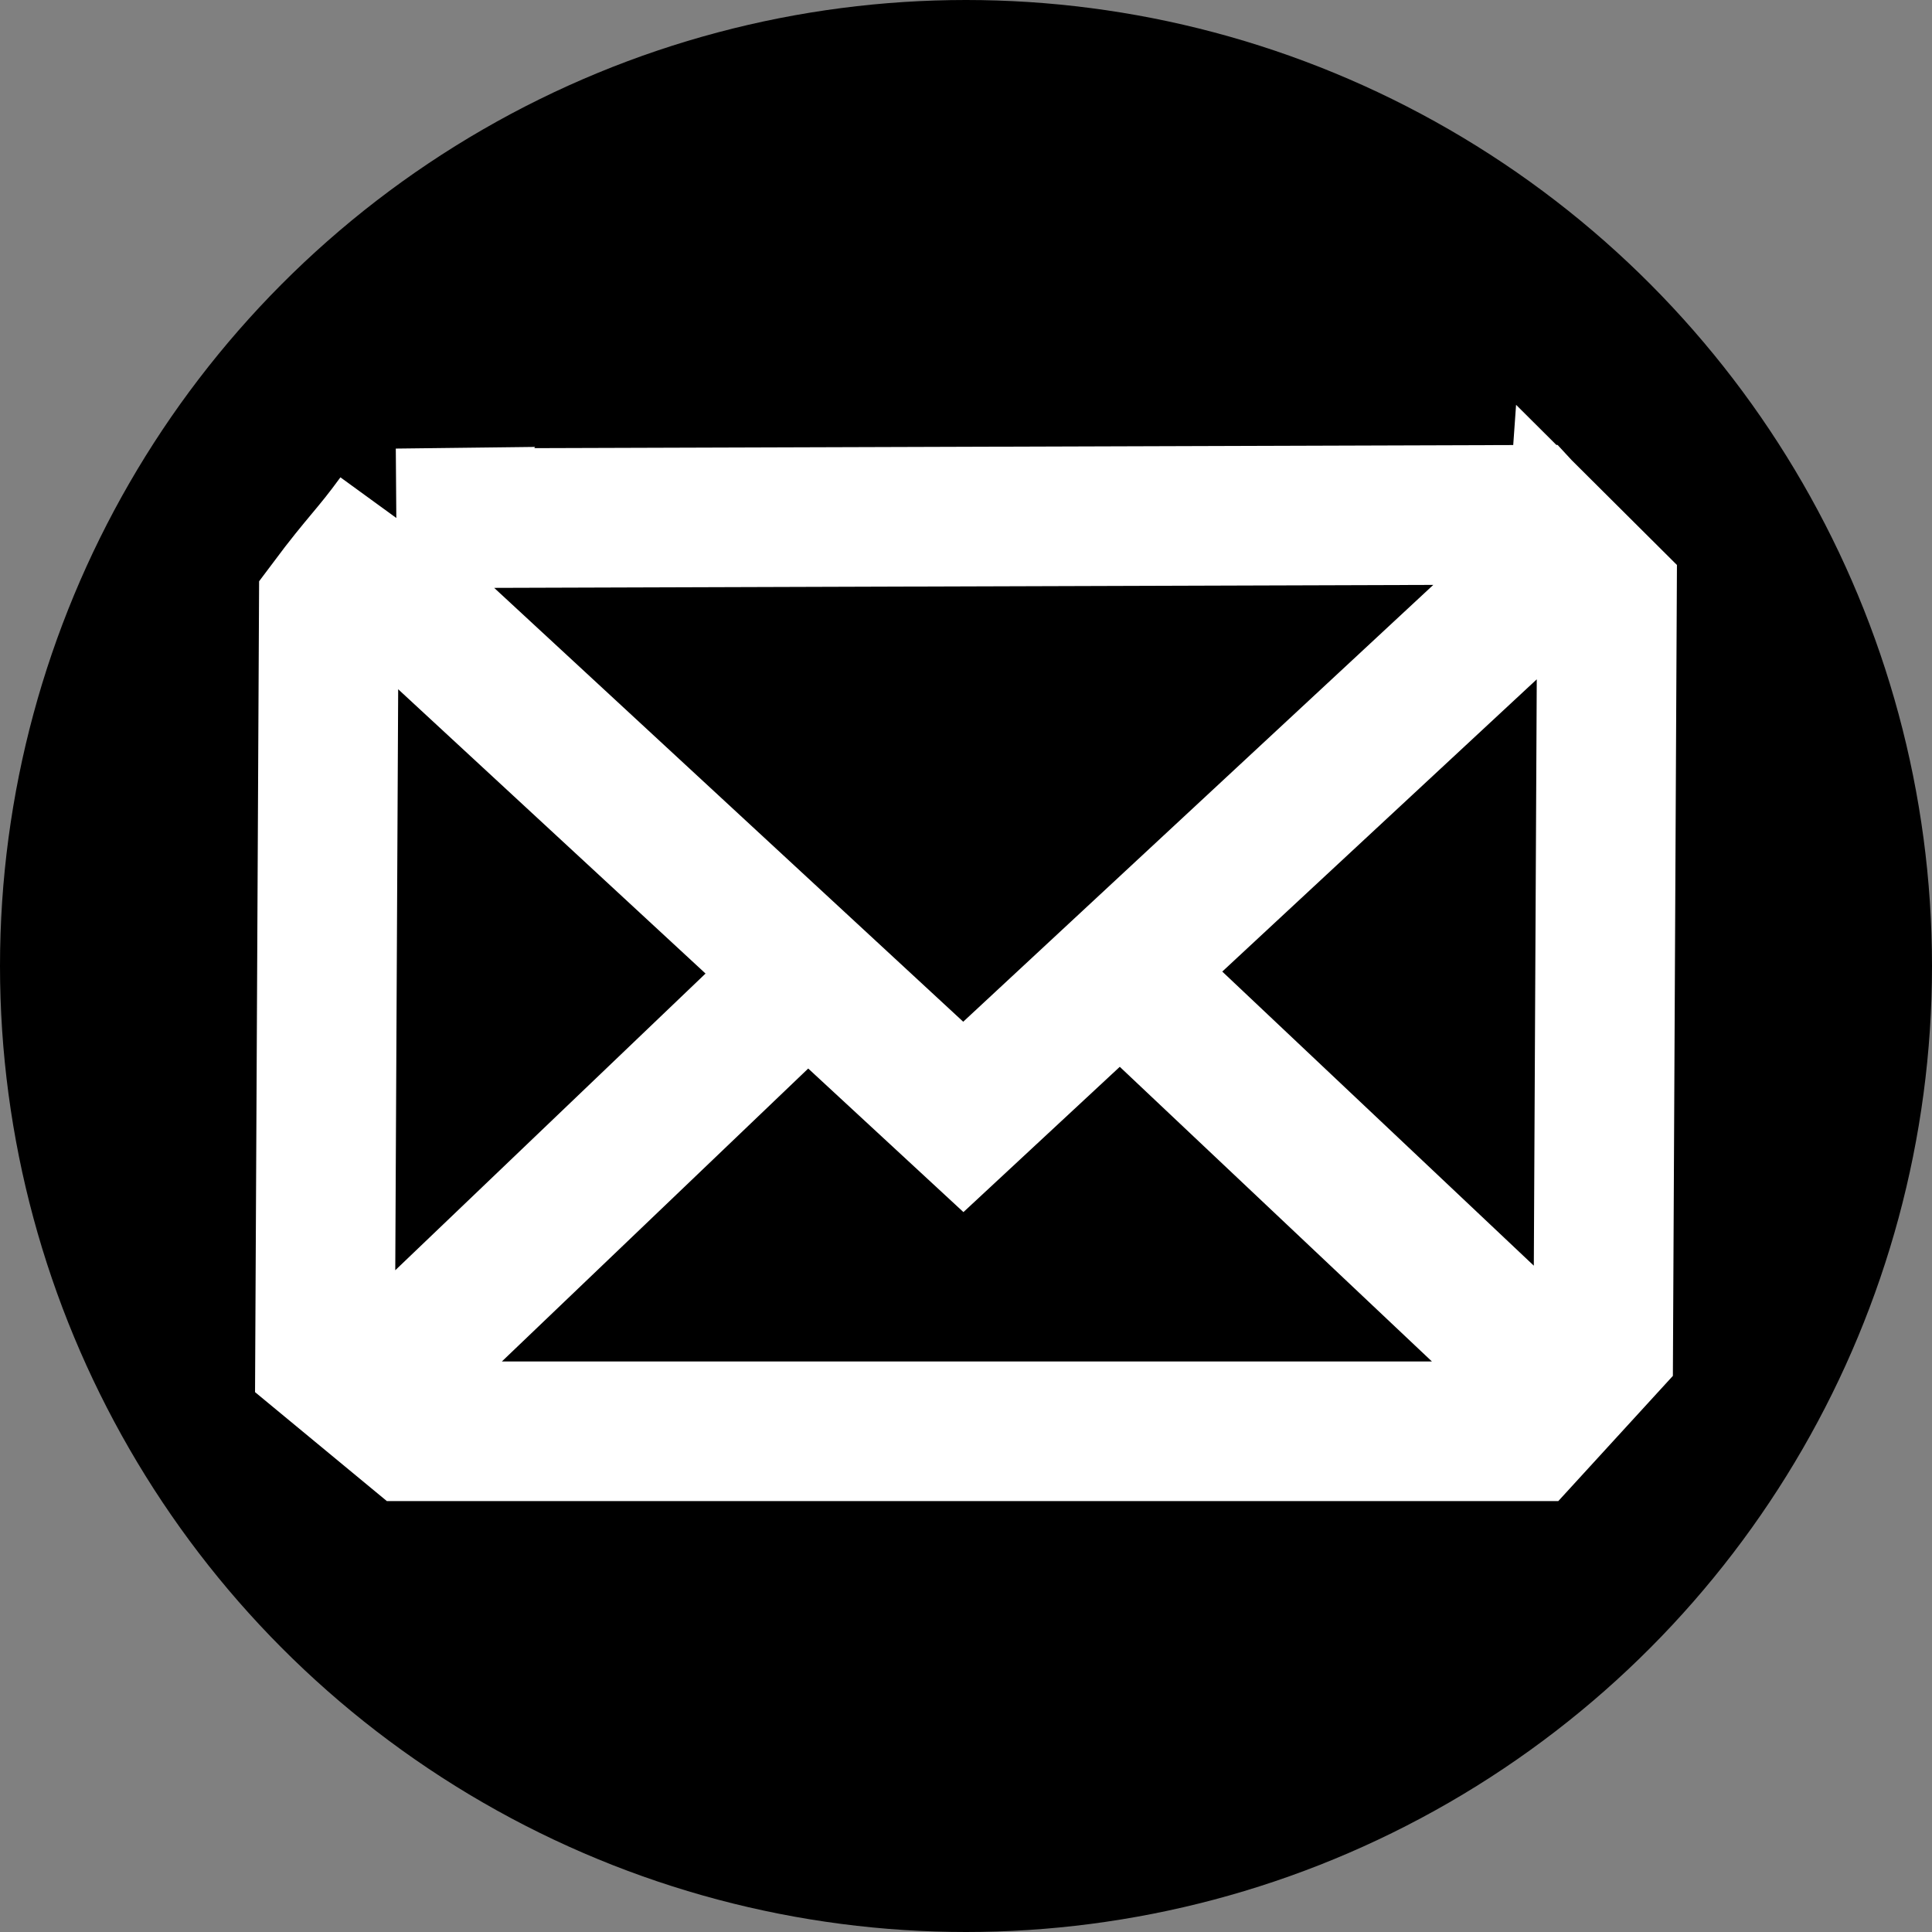
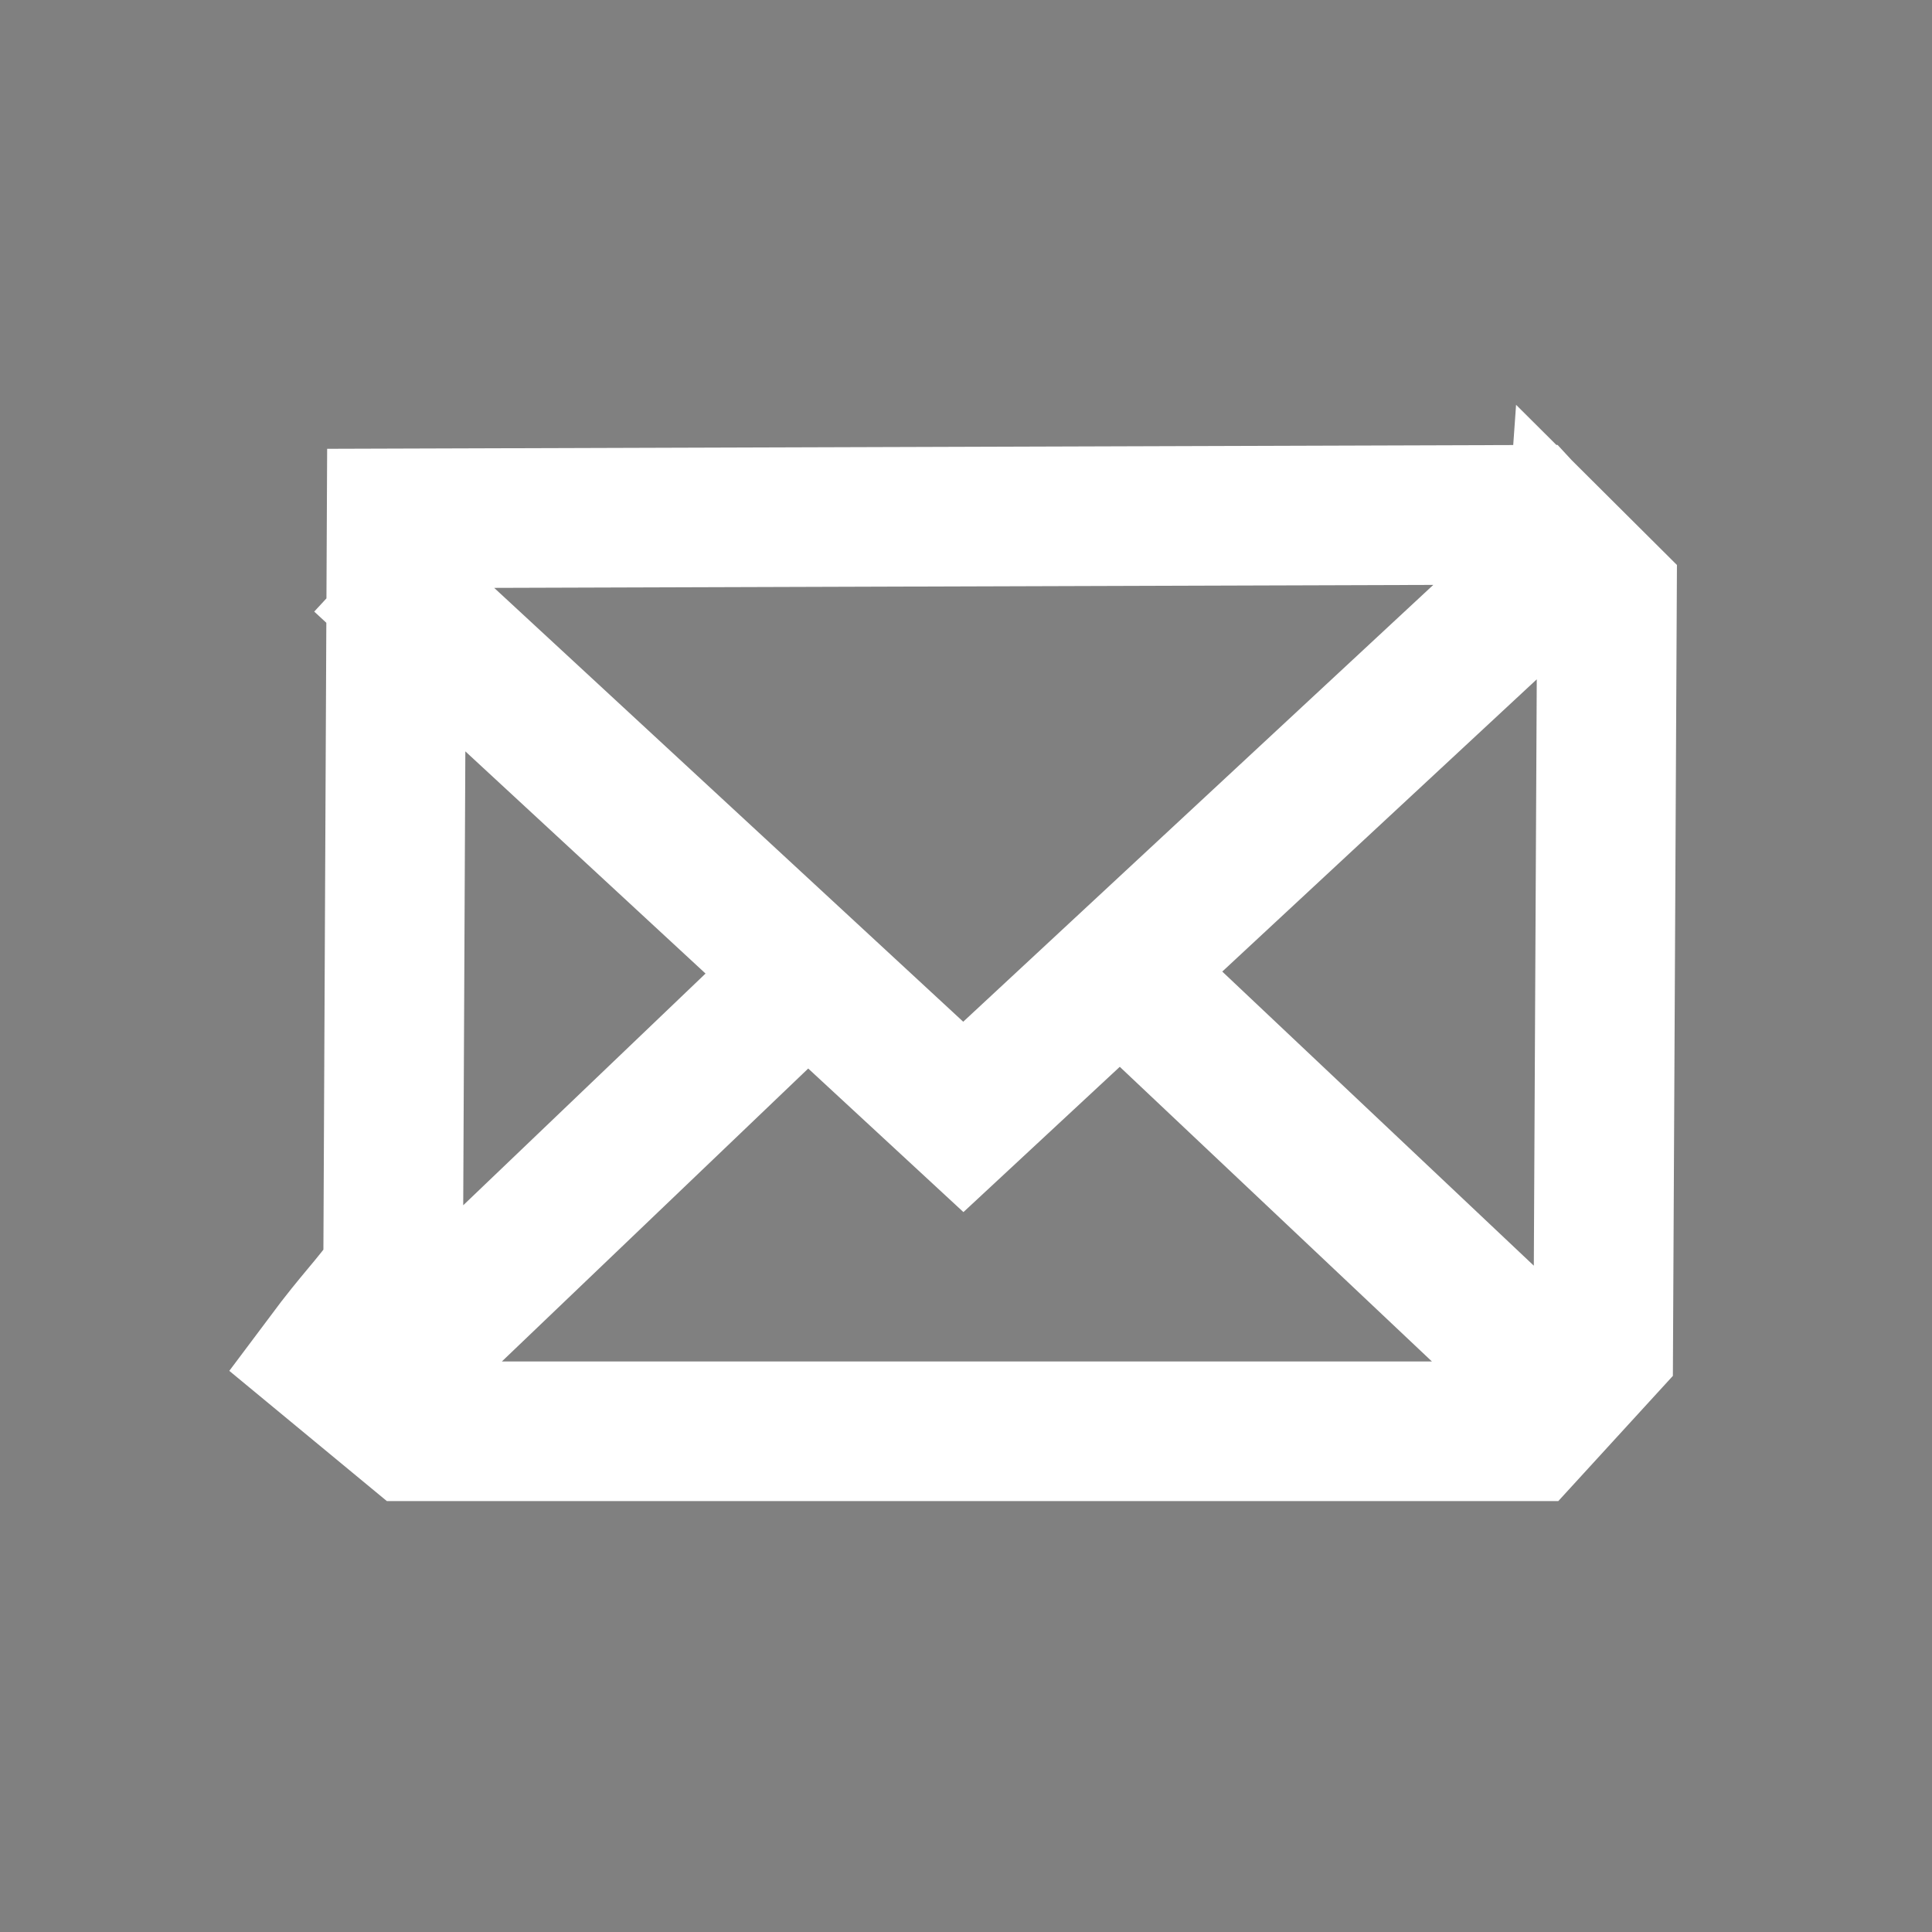
<svg xmlns="http://www.w3.org/2000/svg" width="38.306" height="38.306" viewBox="0 0 38.306 38.306">
  <rect x="0" y="0" width="38.306" height="38.306" fill="#808080" stroke="none" />
  <g id="g1067" transform="translate(1.068 1.068)">
-     <circle id="circle1057" cx="18.085" cy="18.085" r="18.085" stroke="#000" stroke-linecap="round" stroke-width="2.136" />
-     <path id="path1586" d="M48.372,179.433l-8.7-8.213m-14.9,8.314,8.642-8.264m-8.8-8.213,11.93,11.035,11.93-11.086m-23.166-.781,22.42-.071c.326.348.881,1.113.9.892l.678.675-.075,14.965-1.5,1.639H25.612L23.888,178.9l.075-14.965c.657-.879.828-.992,1.35-1.71Z" transform="translate(-18.512 -153.015)" fill="none" stroke="#fff" stroke-width="2.768" />
+     <path id="path1586" d="M48.372,179.433l-8.7-8.213m-14.9,8.314,8.642-8.264m-8.8-8.213,11.93,11.035,11.93-11.086m-23.166-.781,22.42-.071c.326.348.881,1.113.9.892l.678.675-.075,14.965-1.5,1.639H25.612L23.888,178.9c.657-.879.828-.992,1.35-1.71Z" transform="translate(-18.512 -153.015)" fill="none" stroke="#fff" stroke-width="2.768" />
  </g>
</svg>